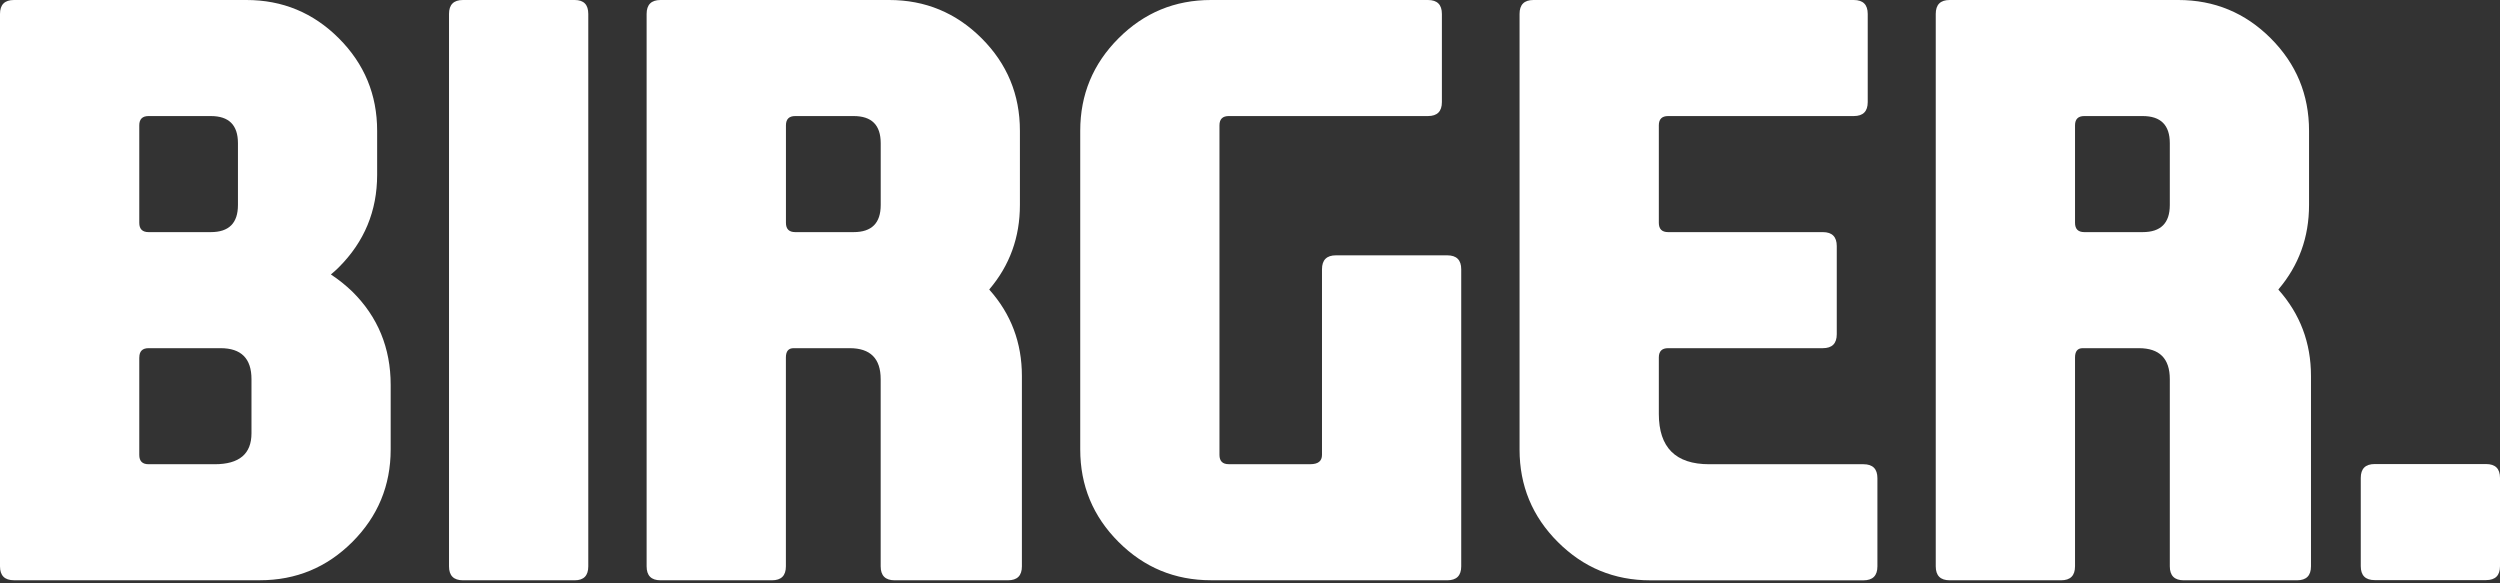
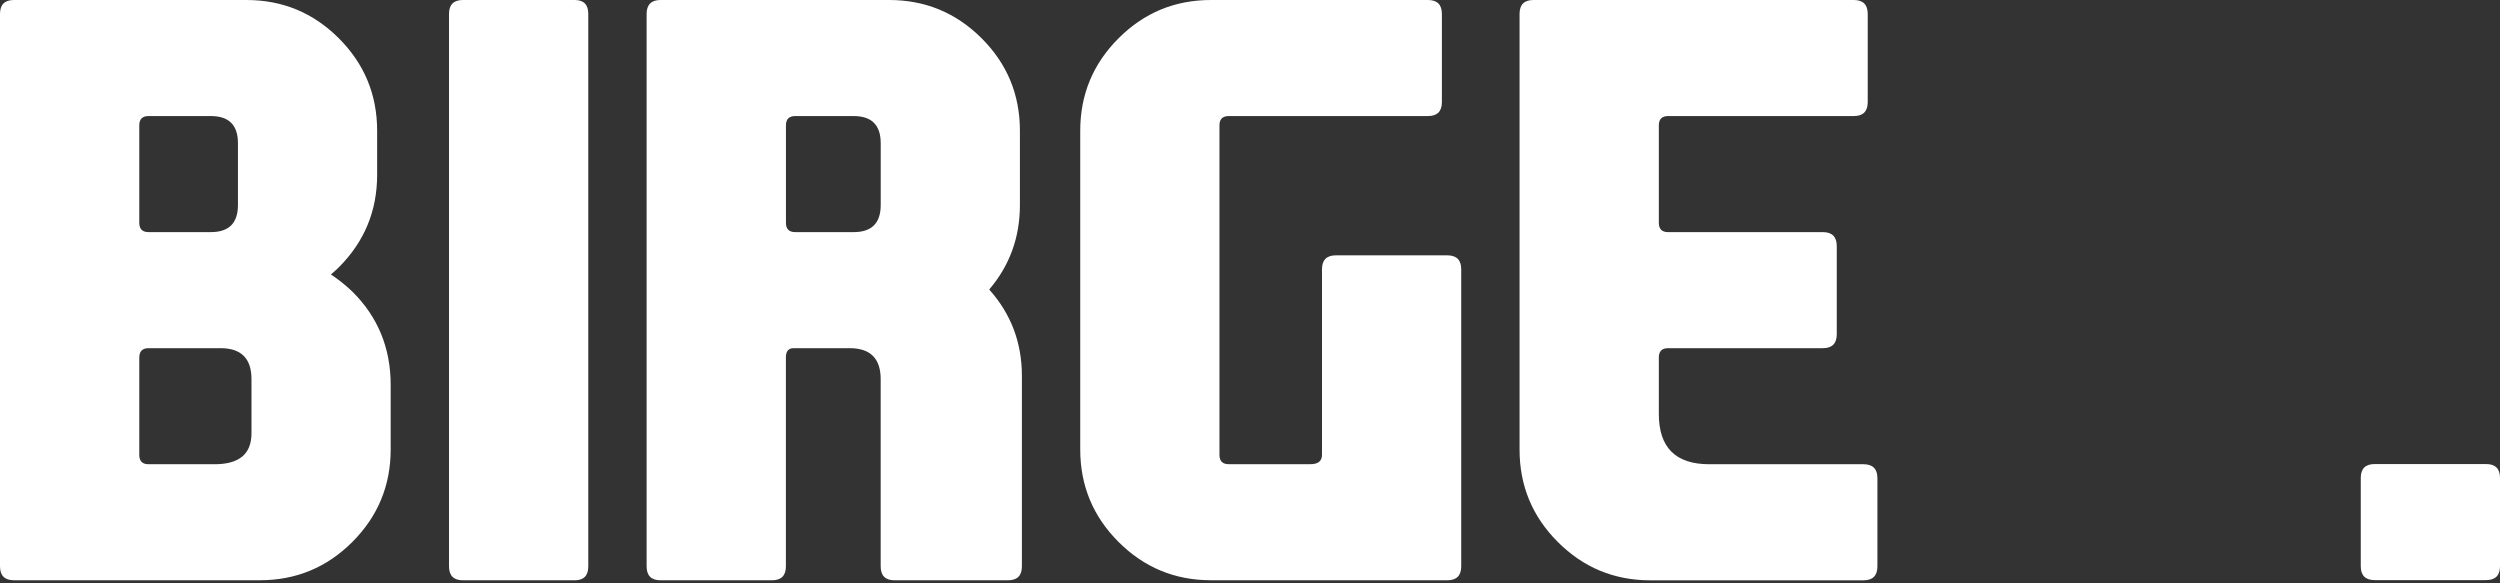
<svg xmlns="http://www.w3.org/2000/svg" width="300" height="70" viewBox="0 0 300 70" fill="none">
  <rect x="0" y="0" width="300" height="70" fill="#333333" stroke="none" />
-   <path d="M284.964 55.686H298.328C299.443 55.686 300 56.238 300 57.353V67.941C300 69.056 299.443 69.613 298.328 69.613H284.964C283.85 69.613 283.292 69.056 283.292 67.941V57.353C283.292 56.238 283.85 55.686 284.964 55.686Z" fill="white" />
+   <path d="M284.964 55.686H298.328C299.443 55.686 300 56.238 300 57.353V67.941C300 69.056 299.443 69.613 298.328 69.613H284.964C283.85 69.613 283.292 69.056 283.292 67.941V57.353C283.292 56.238 283.85 55.686 284.964 55.686" fill="white" />
  <path d="M29.568 0C33.904 0 37.598 1.534 40.661 4.596C43.723 7.659 45.257 11.358 45.257 15.689V20.98C45.257 25.317 43.723 29.011 40.661 32.073C40.353 32.381 40.045 32.657 39.732 32.912V32.954C40.629 33.543 41.478 34.223 42.285 34.998C45.347 38.028 46.881 41.759 46.881 46.186V53.935C46.881 58.266 45.347 61.965 42.285 65.032C39.222 68.095 35.523 69.629 31.187 69.629H1.672C0.557 69.629 0 69.072 0 67.957V1.672C0 0.557 0.557 0 1.672 0H29.568ZM16.713 15.041V26.739C16.713 27.482 17.085 27.854 17.828 27.854H25.301C27.471 27.854 28.554 26.771 28.554 24.605V17.18C28.554 15.009 27.471 13.927 25.301 13.927H17.828C17.085 13.927 16.713 14.298 16.713 15.041ZM16.713 42.895V54.593C16.713 55.336 17.085 55.707 17.828 55.707H25.768C28.708 55.707 30.178 54.471 30.178 51.992V45.496C30.178 43.017 28.942 41.781 26.468 41.781H17.833C17.09 41.781 16.719 42.152 16.719 42.895H16.713Z" fill="white" />
  <path d="M70.594 67.962C70.594 69.077 70.053 69.634 68.97 69.634H55.553C54.438 69.634 53.881 69.077 53.881 67.962V1.672C53.881 0.557 54.438 0 55.553 0H68.97C70.053 0 70.594 0.557 70.594 1.672V67.962Z" fill="white" />
  <path d="M118.727 34.769C121.328 37.678 122.628 41.128 122.628 45.124V67.962C122.628 69.077 122.076 69.634 120.956 69.634H107.353C106.238 69.634 105.681 69.077 105.681 67.962V45.496C105.681 43.017 104.439 41.781 101.966 41.781H95.236C94.615 41.781 94.307 42.152 94.307 42.895V67.962C94.307 69.077 93.755 69.634 92.635 69.634H79.266C78.151 69.634 77.594 69.077 77.594 67.962V1.672C77.594 0.557 78.157 0 79.266 0H106.7C111.031 0 114.73 1.534 117.798 4.596C120.861 7.659 122.389 11.358 122.389 15.689V24.6C122.389 28.475 121.168 31.845 118.722 34.721V34.769H118.727ZM94.313 15.041V26.739C94.313 27.482 94.684 27.854 95.427 27.854H102.438C104.604 27.854 105.686 26.771 105.686 24.605V17.18C105.686 15.009 104.604 13.927 102.438 13.927H95.427C94.684 13.927 94.313 14.298 94.313 15.041Z" fill="white" />
  <path d="M145.317 69.629C140.981 69.629 137.287 68.095 134.224 65.032C131.162 61.97 129.628 58.271 129.628 53.935V15.689C129.628 11.358 131.162 7.659 134.224 4.596C137.287 1.529 140.986 0 145.317 0H171.355C172.47 0 173.027 0.557 173.027 1.672V12.255C173.027 13.37 172.47 13.927 171.355 13.927H147.45C146.707 13.927 146.336 14.298 146.336 15.041V54.587C146.336 55.331 146.707 55.702 147.45 55.702H157.248C158.177 55.702 158.639 55.325 158.639 54.587V32.312C158.639 31.197 159.196 30.64 160.31 30.64H173.675C174.784 30.64 175.347 31.197 175.347 32.312V67.962C175.347 69.077 174.784 69.634 173.675 69.634H145.312L145.317 69.629Z" fill="white" />
  <path d="M182.347 53.94V1.672C182.347 0.557 182.899 0 184.019 0H222.455C223.57 0 224.127 0.557 224.127 1.672V12.255C224.127 13.37 223.57 13.927 222.455 13.927H200.174C199.431 13.927 199.06 14.298 199.06 15.041V26.739C199.06 27.482 199.431 27.854 200.174 27.854H218.74C219.855 27.854 220.412 28.416 220.412 29.526V40.109C220.412 41.228 219.849 41.781 218.74 41.781H200.174C199.431 41.781 199.06 42.152 199.06 42.895V49.673C199.06 53.696 201.071 55.707 205.095 55.707H223.618C224.727 55.707 225.289 56.265 225.289 57.379V67.968C225.289 69.082 224.732 69.639 223.618 69.639H198.036C193.705 69.639 190.005 68.106 186.943 65.043C183.875 61.981 182.347 58.281 182.347 53.945V53.94Z" fill="white" />
-   <path d="M273.417 34.769C276.013 37.678 277.318 41.128 277.318 45.124V67.962C277.318 69.077 276.761 69.634 275.646 69.634H262.043C260.934 69.634 260.377 69.077 260.377 67.962V45.496C260.377 43.017 259.135 41.781 256.661 41.781H249.926C249.311 41.781 249.003 42.152 249.003 42.895V67.962C249.003 69.077 248.446 69.634 247.331 69.634H233.961C232.847 69.634 232.29 69.077 232.29 67.962V1.672C232.29 0.557 232.842 0 233.961 0H261.396C265.727 0 269.426 1.534 272.488 4.596C275.551 7.659 277.085 11.358 277.085 15.689V24.6C277.085 28.475 275.859 31.845 273.417 34.721V34.769ZM249.003 15.041V26.739C249.003 27.482 249.374 27.854 250.117 27.854H257.123C259.294 27.854 260.377 26.771 260.377 24.605V17.18C260.377 15.009 259.289 13.927 257.123 13.927H250.117C249.374 13.927 249.003 14.298 249.003 15.041Z" fill="white" />
</svg>